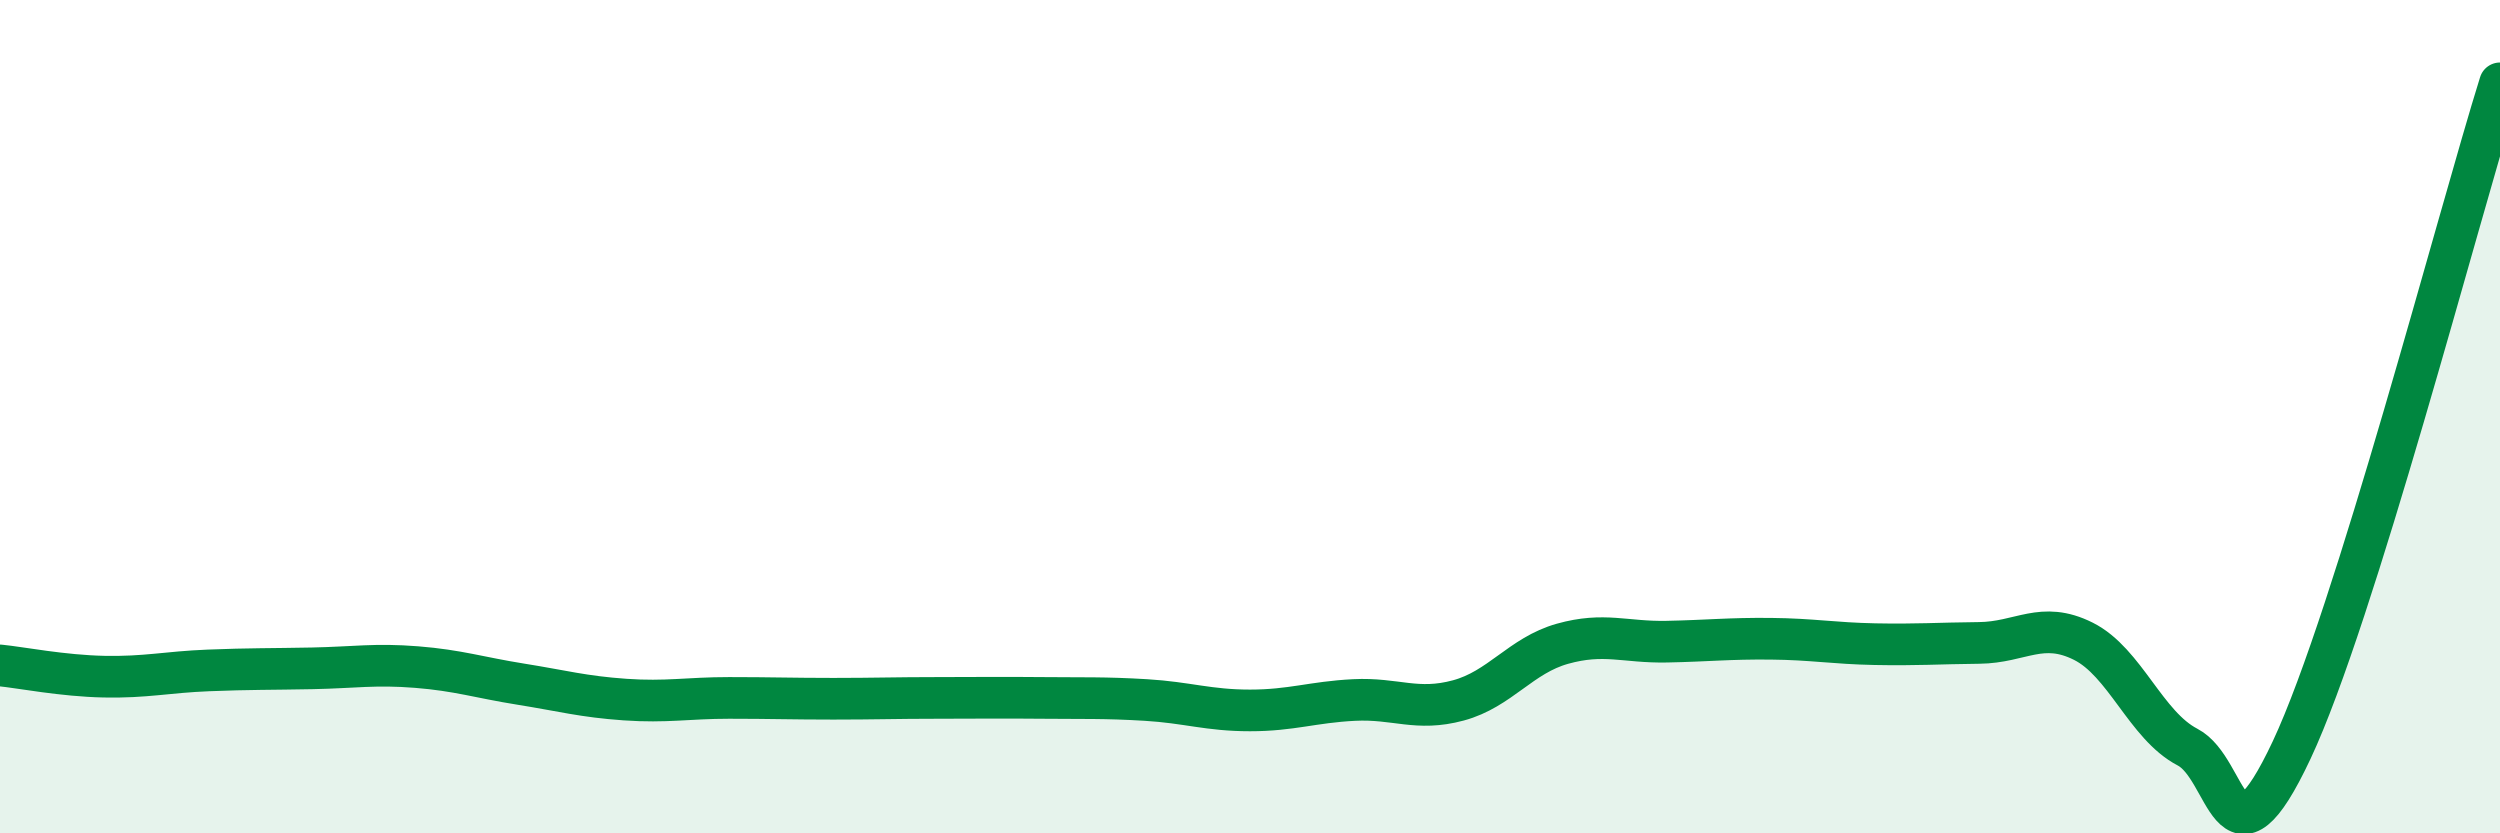
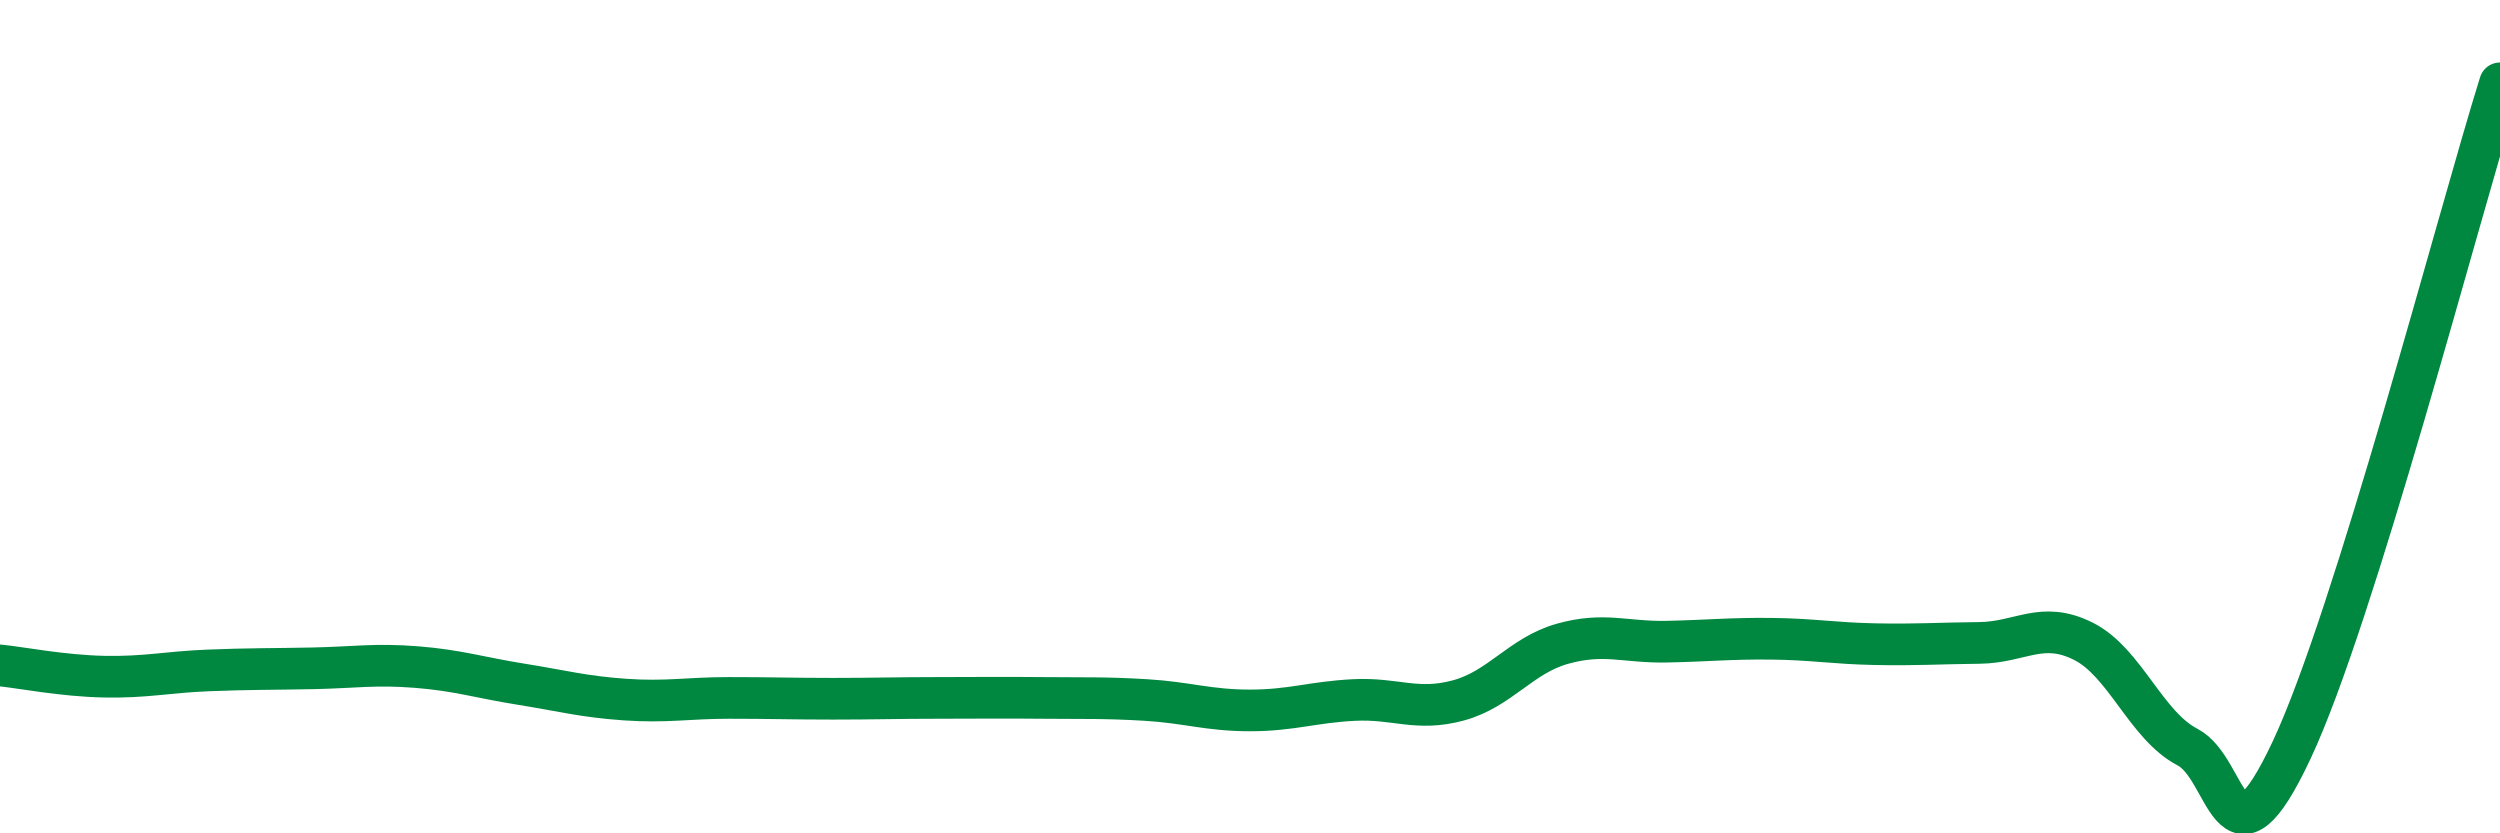
<svg xmlns="http://www.w3.org/2000/svg" width="60" height="20" viewBox="0 0 60 20">
-   <path d="M 0,15.97 C 0.5,16.02 1.5,16.22 2.5,16.24 C 3.5,16.26 4,16.13 5,16.09 C 6,16.05 6.5,16.06 7.5,16.04 C 8.5,16.02 9,15.93 10,16.01 C 11,16.09 11.5,16.26 12.5,16.42 C 13.5,16.58 14,16.72 15,16.79 C 16,16.86 16.5,16.75 17.5,16.75 C 18.5,16.75 19,16.77 20,16.77 C 21,16.77 21.5,16.75 22.5,16.75 C 23.5,16.75 24,16.74 25,16.75 C 26,16.76 26.5,16.74 27.5,16.8 C 28.5,16.86 29,17.05 30,17.05 C 31,17.05 31.5,16.85 32.5,16.8 C 33.5,16.75 34,17.08 35,16.81 C 36,16.54 36.5,15.73 37.5,15.45 C 38.5,15.17 39,15.42 40,15.4 C 41,15.38 41.5,15.32 42.5,15.33 C 43.5,15.34 44,15.44 45,15.46 C 46,15.48 46.5,15.44 47.5,15.43 C 48.5,15.42 49,14.89 50,15.39 C 51,15.89 51.5,17.41 52.5,17.93 C 53.5,18.45 53.5,21.19 55,18 C 56.5,14.81 59,5.2 60,2L60 20L0 20Z" fill="#008740" opacity="0.1" stroke-linecap="round" stroke-linejoin="round" />
  <path d="M 0,15.97 C 0.5,16.02 1.5,16.22 2.5,16.24 C 3.5,16.26 4,16.13 5,16.09 C 6,16.05 6.5,16.06 7.5,16.04 C 8.5,16.02 9,15.93 10,16.01 C 11,16.09 11.5,16.26 12.5,16.42 C 13.5,16.58 14,16.72 15,16.79 C 16,16.86 16.5,16.75 17.5,16.75 C 18.5,16.75 19,16.77 20,16.77 C 21,16.77 21.5,16.75 22.5,16.75 C 23.5,16.75 24,16.74 25,16.75 C 26,16.76 26.5,16.74 27.5,16.8 C 28.5,16.86 29,17.05 30,17.05 C 31,17.05 31.5,16.85 32.5,16.8 C 33.5,16.75 34,17.08 35,16.81 C 36,16.54 36.5,15.73 37.5,15.45 C 38.5,15.17 39,15.42 40,15.4 C 41,15.38 41.5,15.32 42.5,15.33 C 43.5,15.34 44,15.44 45,15.46 C 46,15.48 46.5,15.44 47.5,15.43 C 48.5,15.42 49,14.89 50,15.39 C 51,15.89 51.5,17.41 52.5,17.93 C 53.5,18.45 53.5,21.19 55,18 C 56.5,14.81 59,5.2 60,2" stroke="#008740" stroke-width="1" fill="none" stroke-linecap="round" stroke-linejoin="round" />
</svg>